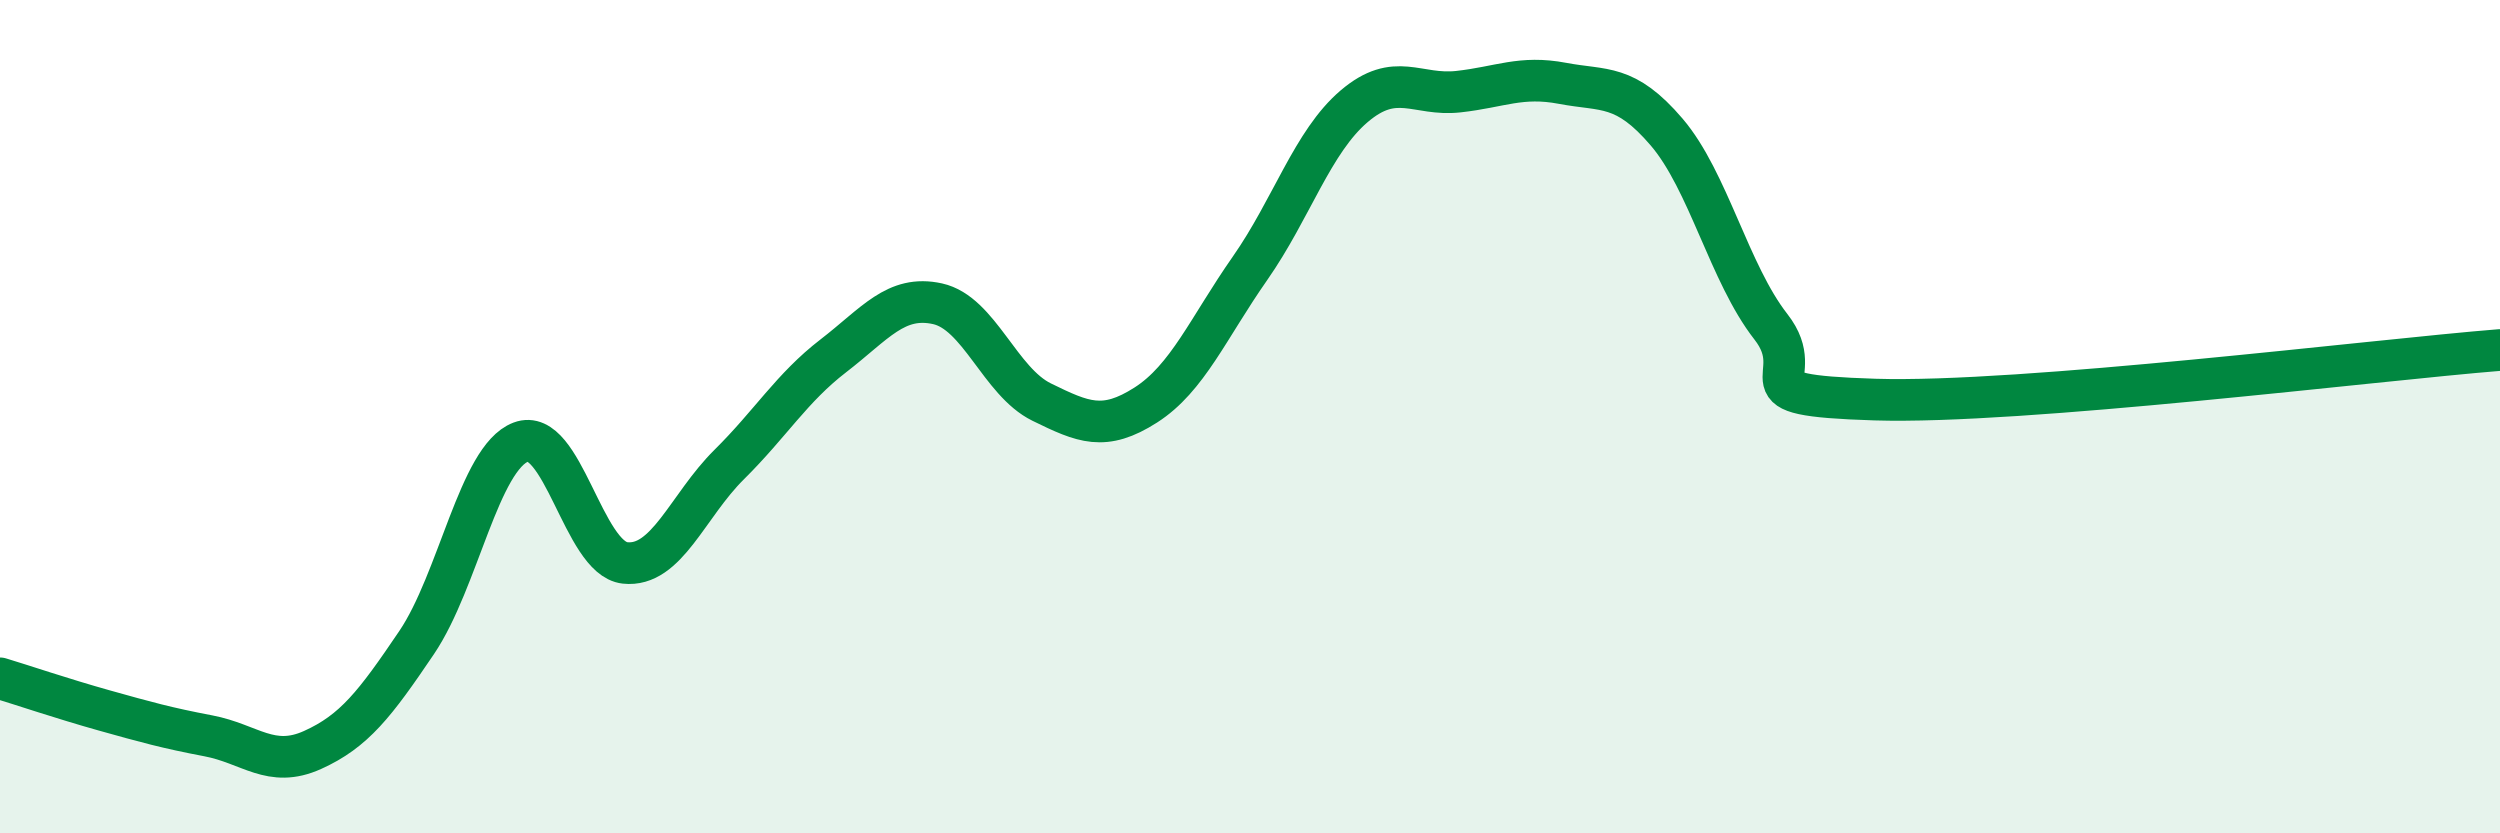
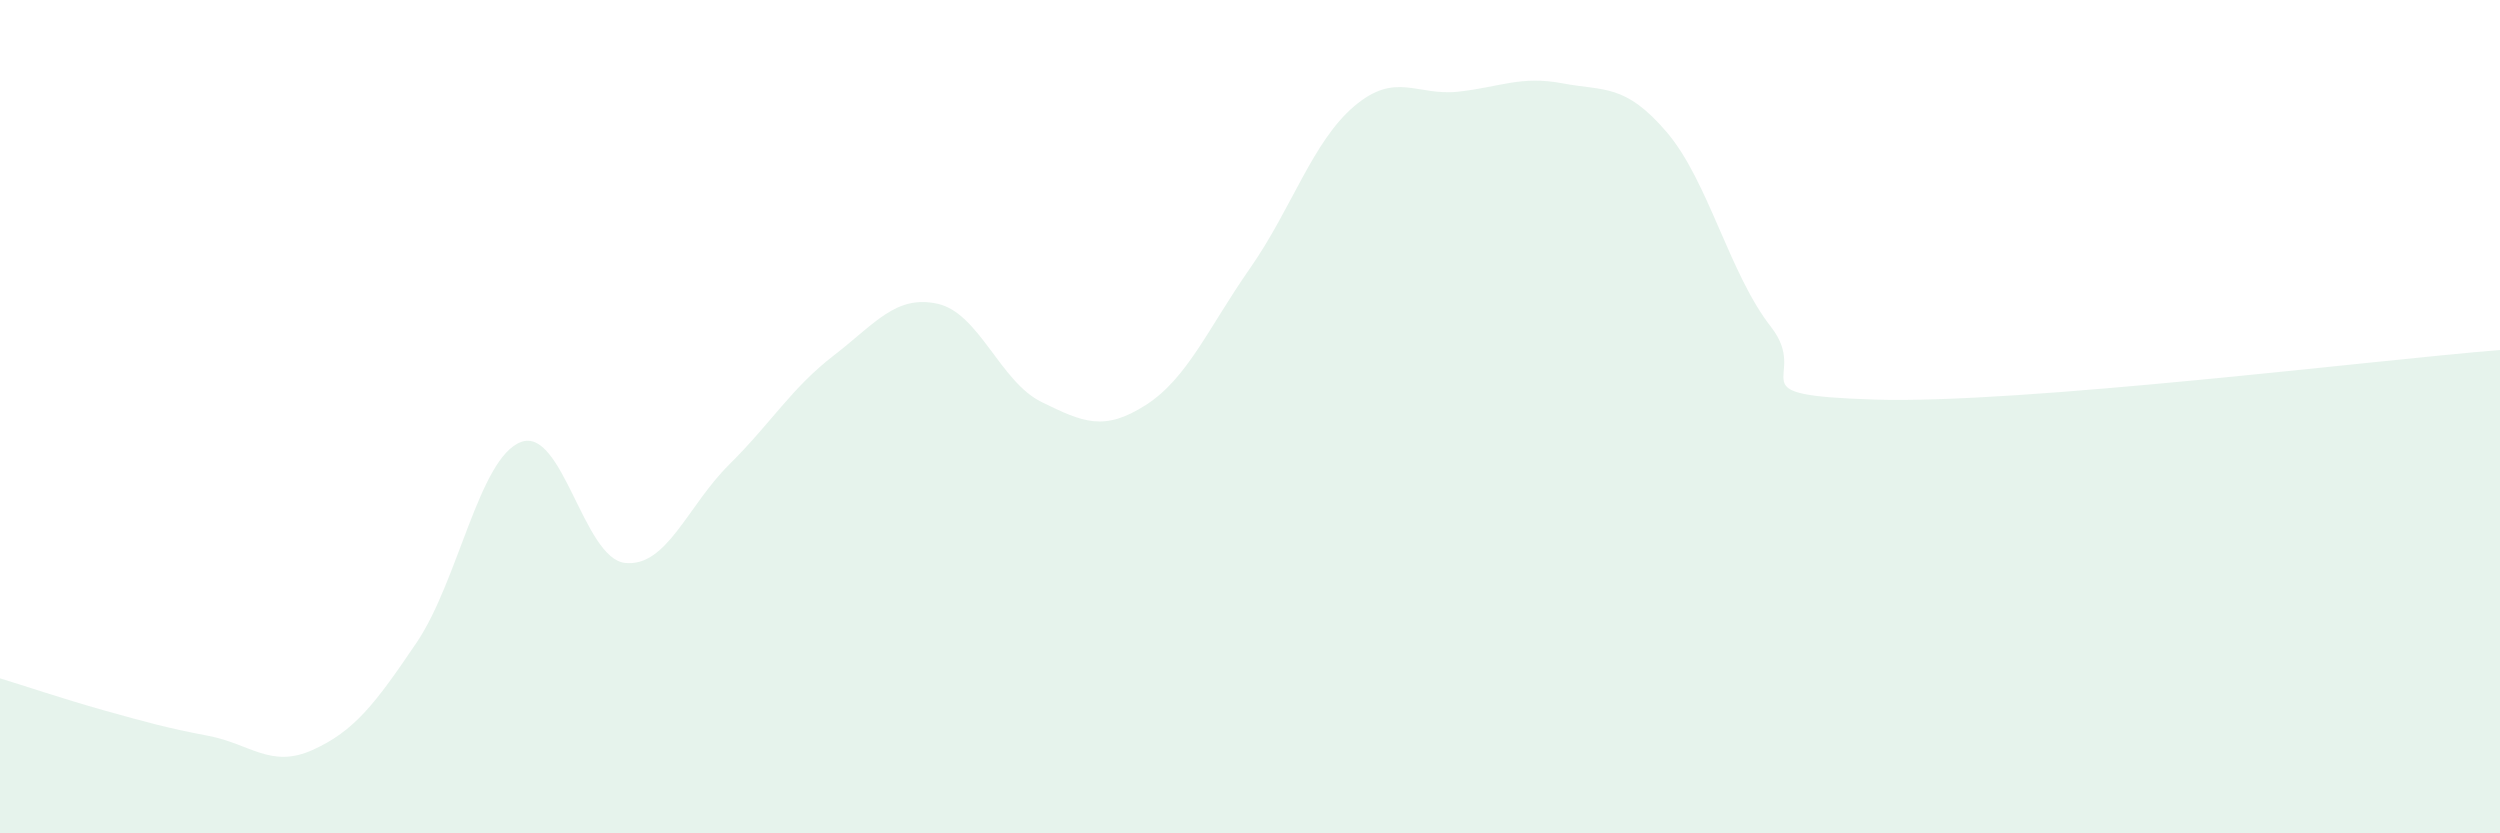
<svg xmlns="http://www.w3.org/2000/svg" width="60" height="20" viewBox="0 0 60 20">
  <path d="M 0,16.28 C 0.5,16.43 1.5,16.77 2.5,17.05 C 3.5,17.33 4,17.47 5,17.66 C 6,17.85 6.5,18.45 7.5,18 C 8.5,17.55 9,16.9 10,15.42 C 11,13.94 11.5,10.99 12.5,10.61 C 13.5,10.23 14,13.4 15,13.51 C 16,13.62 16.5,12.14 17.5,11.15 C 18.5,10.16 19,9.31 20,8.54 C 21,7.77 21.5,7.07 22.5,7.29 C 23.5,7.51 24,9.16 25,9.65 C 26,10.14 26.5,10.36 27.5,9.72 C 28.5,9.08 29,7.87 30,6.44 C 31,5.01 31.5,3.4 32.5,2.55 C 33.5,1.7 34,2.31 35,2.2 C 36,2.09 36.5,1.81 37.5,2 C 38.5,2.19 39,2 40,3.17 C 41,4.34 41.5,6.56 42.5,7.84 C 43.5,9.12 41.5,9.48 45,9.59 C 48.5,9.7 57,8.64 60,8.4L60 20L0 20Z" fill="#008740" opacity="0.1" stroke-linecap="round" stroke-linejoin="round" />
-   <path d="M 0,16.28 C 0.5,16.43 1.5,16.77 2.5,17.05 C 3.5,17.33 4,17.47 5,17.66 C 6,17.85 6.5,18.45 7.5,18 C 8.5,17.55 9,16.9 10,15.42 C 11,13.94 11.5,10.99 12.5,10.61 C 13.5,10.23 14,13.4 15,13.51 C 16,13.62 16.5,12.14 17.5,11.15 C 18.5,10.16 19,9.31 20,8.54 C 21,7.77 21.5,7.07 22.5,7.29 C 23.5,7.51 24,9.16 25,9.65 C 26,10.14 26.5,10.36 27.5,9.72 C 28.5,9.08 29,7.87 30,6.44 C 31,5.01 31.5,3.4 32.5,2.55 C 33.5,1.7 34,2.31 35,2.2 C 36,2.09 36.5,1.81 37.5,2 C 38.5,2.19 39,2 40,3.17 C 41,4.34 41.5,6.56 42.5,7.84 C 43.5,9.12 41.5,9.48 45,9.59 C 48.5,9.7 57,8.64 60,8.4" stroke="#008740" stroke-width="1" fill="none" stroke-linecap="round" stroke-linejoin="round" />
</svg>